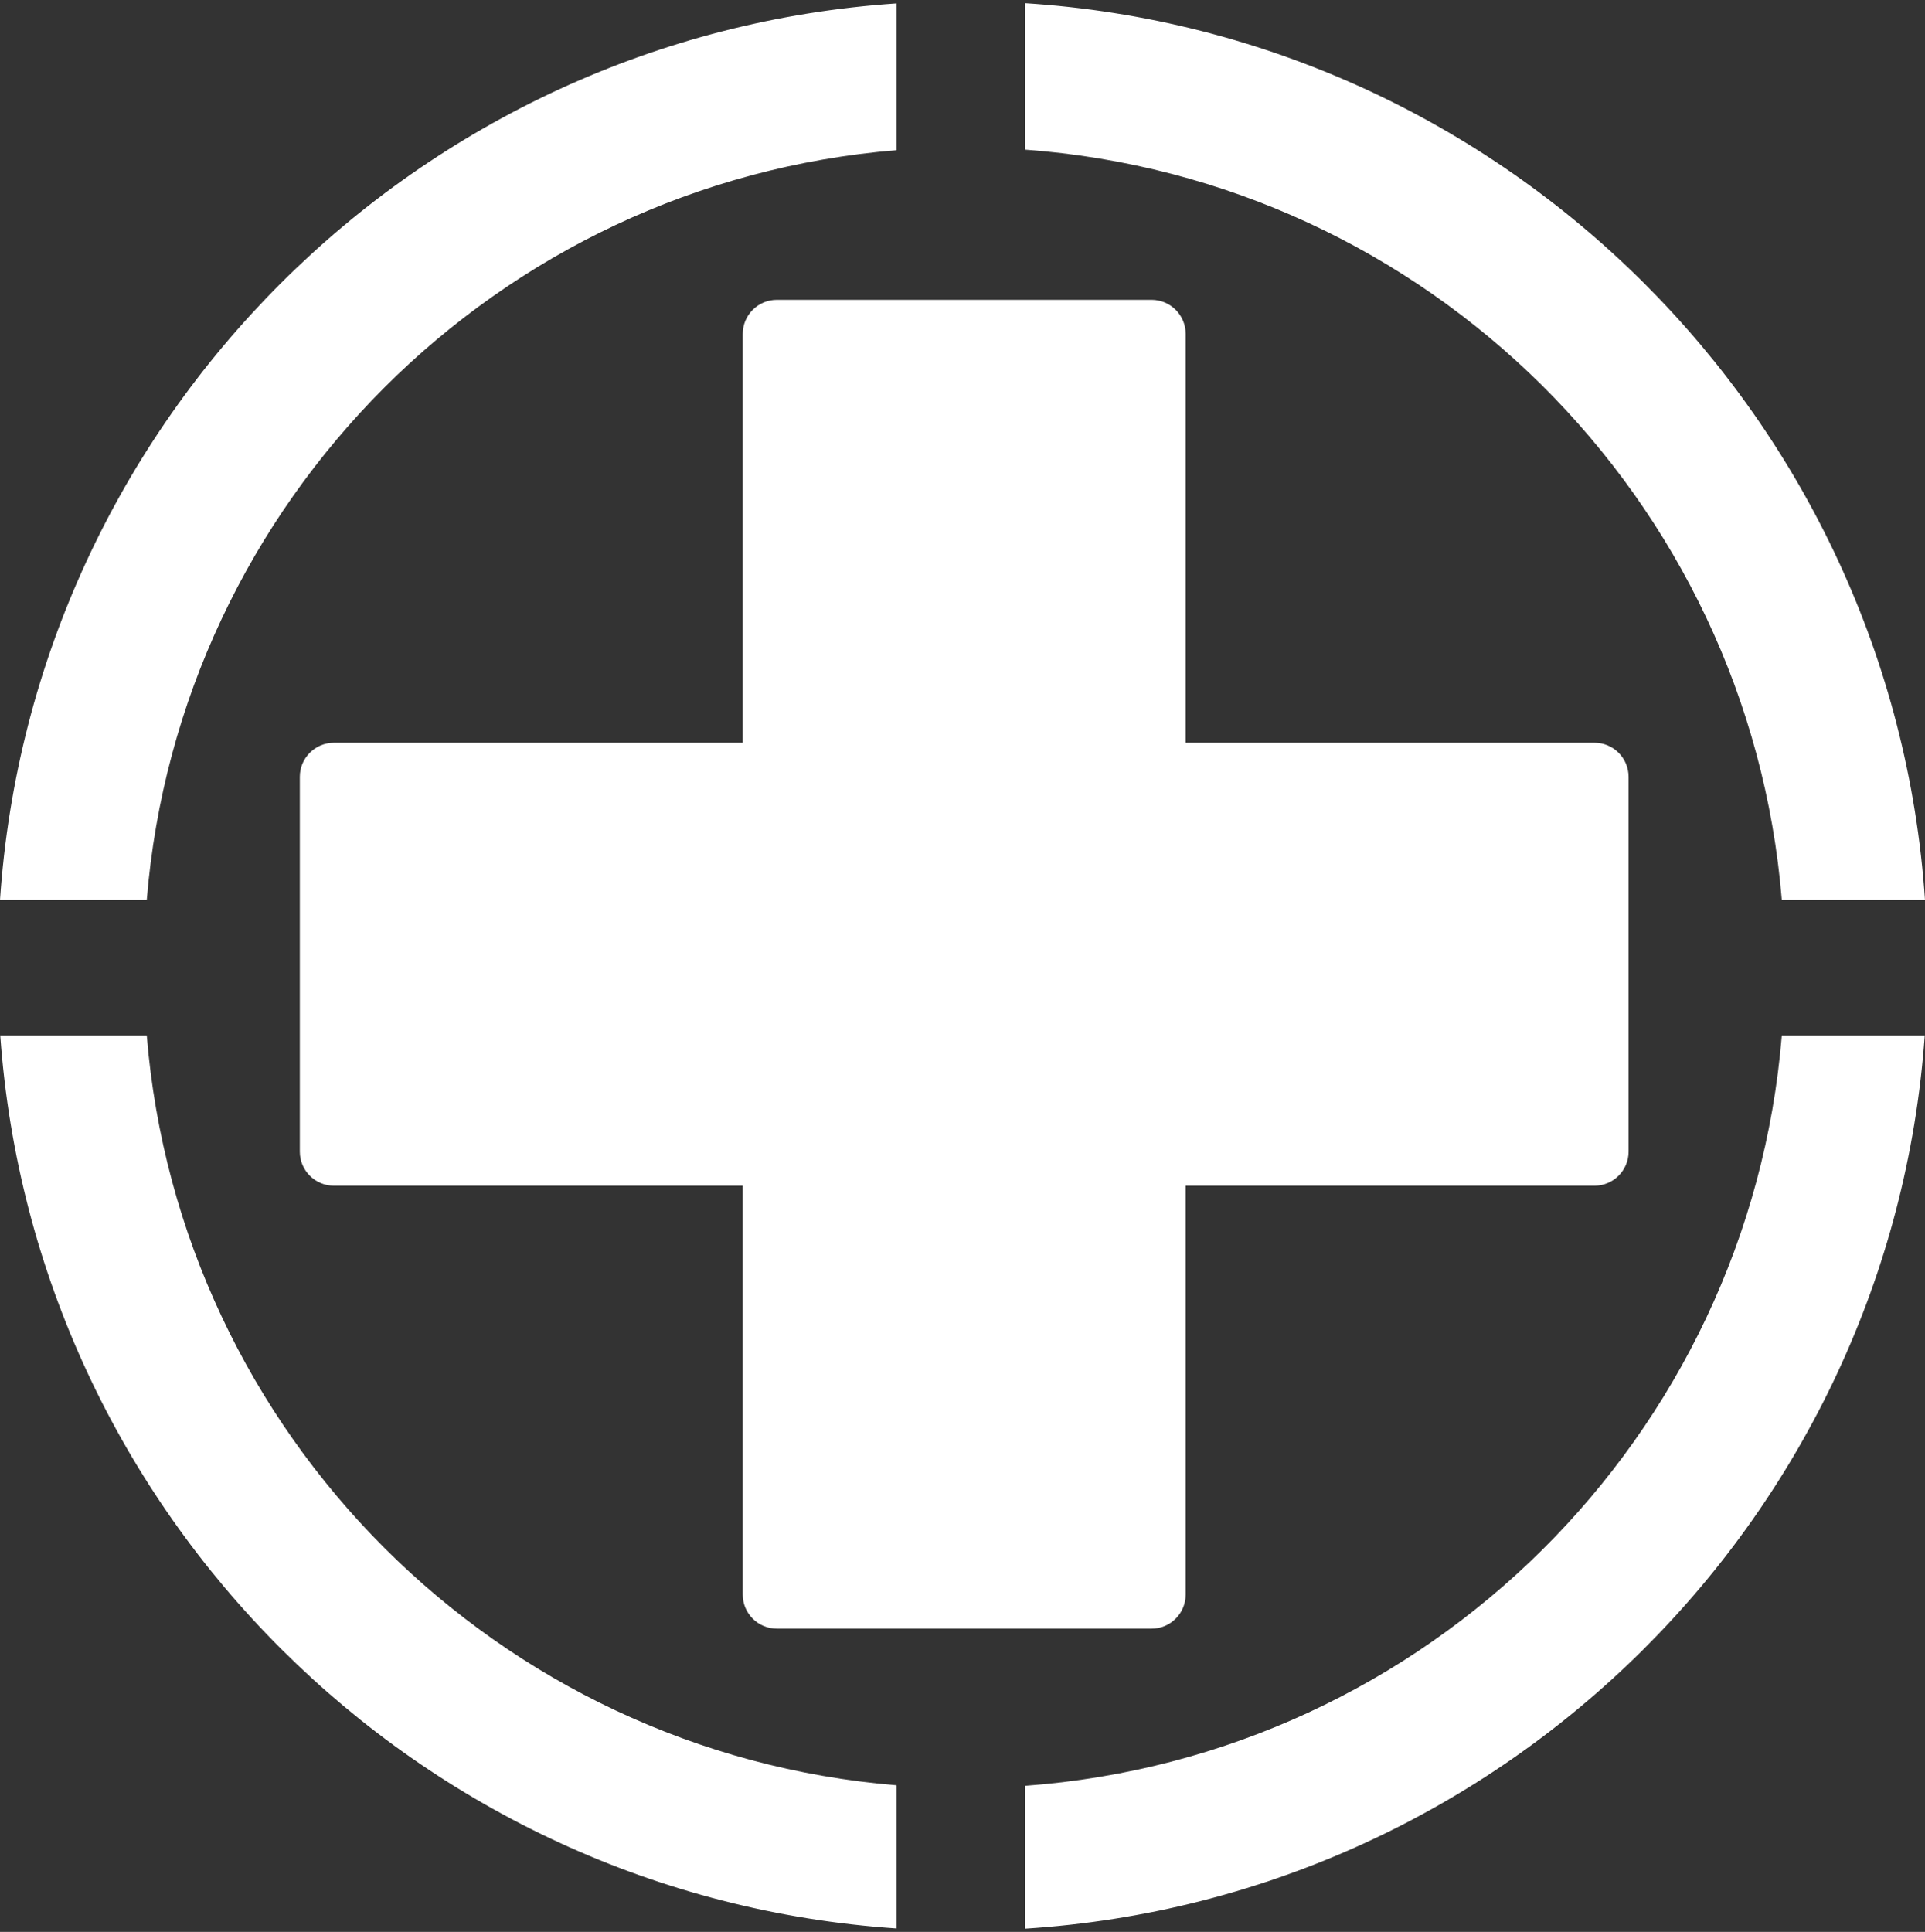
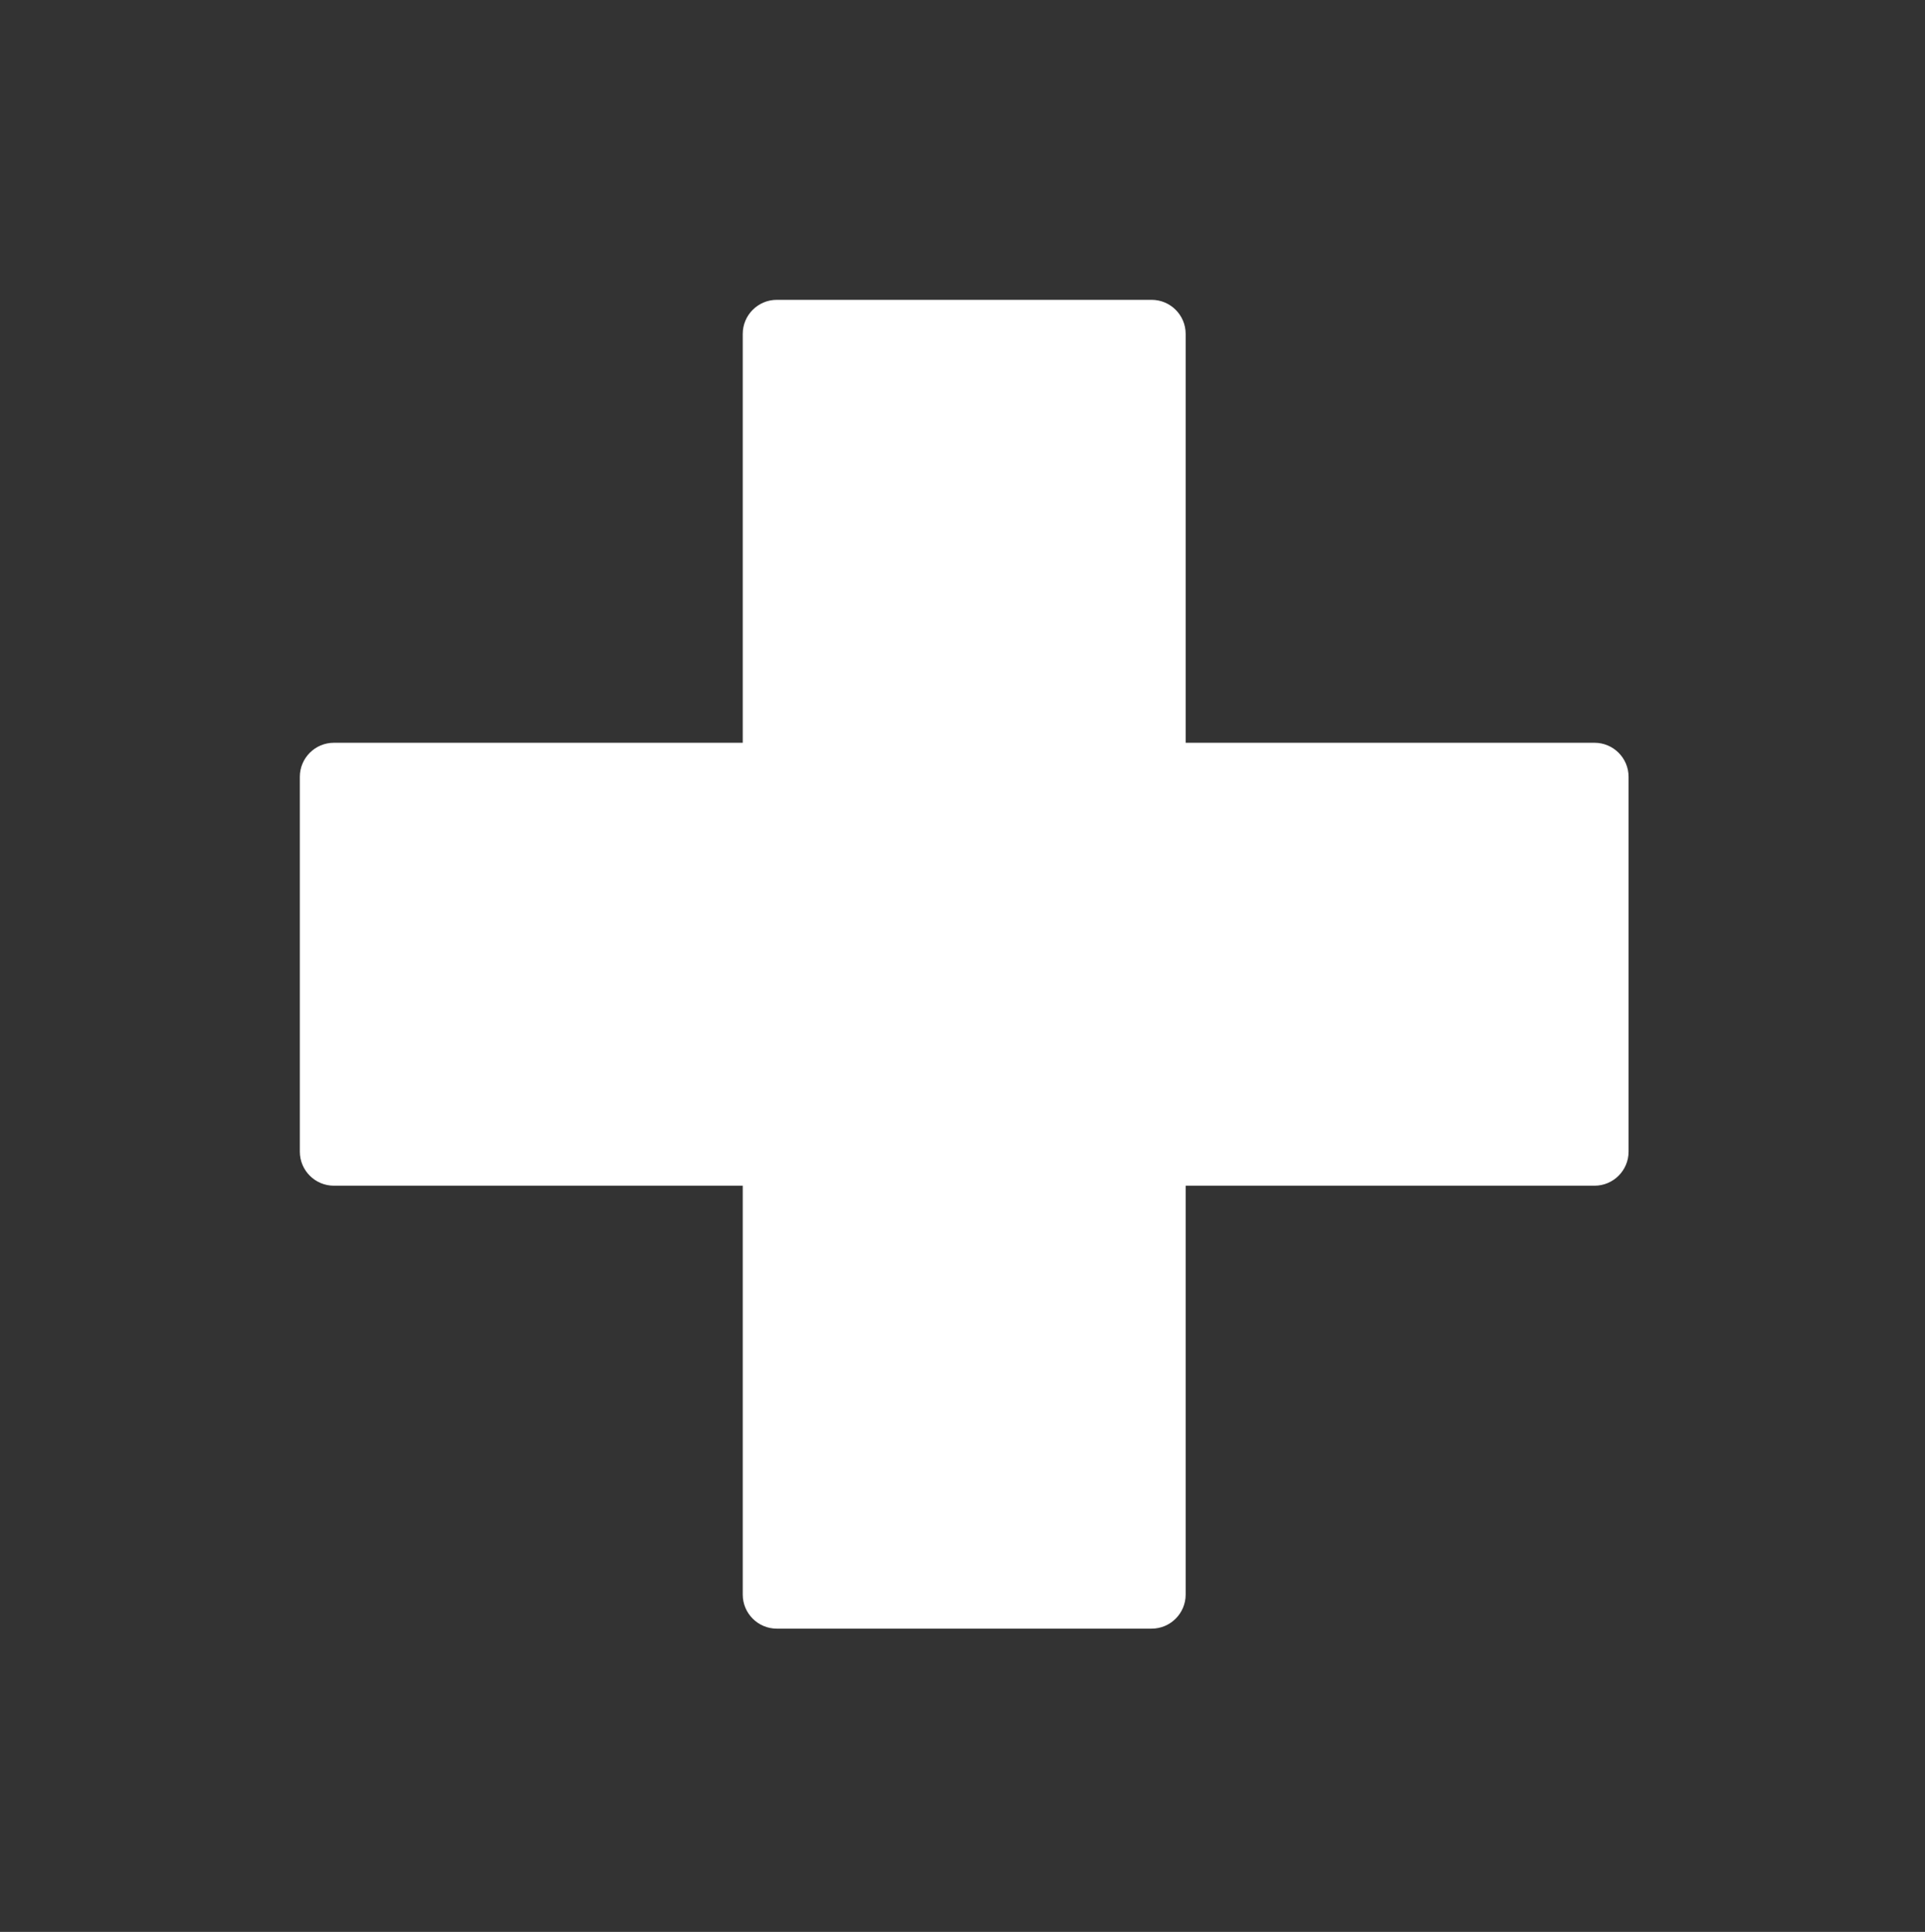
<svg xmlns="http://www.w3.org/2000/svg" width="565" height="567" viewBox="0 0 565 567" fill="none">
  <rect x="0" y="0" width="565" height="567" fill="#333333" stroke="none" />
  <path fill-rule="evenodd" clip-rule="evenodd" d="M338 478C343.523 478 348 473.523 348 468L348 348L468 348C473.523 348 478 343.523 478 338L478 228C478 222.477 473.523 218 468 218L348 218L348 98C348 92.477 343.523 88 338 88L228 88C222.477 88 218 92.477 218 98L218 218L98 218C92.477 218 88 222.477 88 228L88 338C88 343.523 92.477 348 98 348L218 348L218 468C218 473.523 222.477 478 228 478L338 478Z" fill="white" />
-   <path fill-rule="evenodd" clip-rule="evenodd" d="M300.819 566.069C441.907 557.06 554.897 444.72 564.927 303.912L522.971 303.912C513.339 421.713 418.901 515.506 300.819 524.133L300.819 566.069ZM263.135 523.971L263.135 566C122.535 556.504 10.078 444.372 0.073 303.912L43.076 303.912C52.651 421.016 146.031 514.396 263.135 523.971ZM263.135 44.076C146.031 53.651 52.651 147.031 43.076 264.135L4.88384e-05 264.135C9.52 123.186 122.186 10.52 263.135 1L263.135 44.076ZM522.971 264.135C513.339 146.334 418.901 52.541 300.819 43.913L300.819 0.931C442.256 9.963 555.456 122.837 565 264.135L522.971 264.135Z" fill="white" />
</svg>